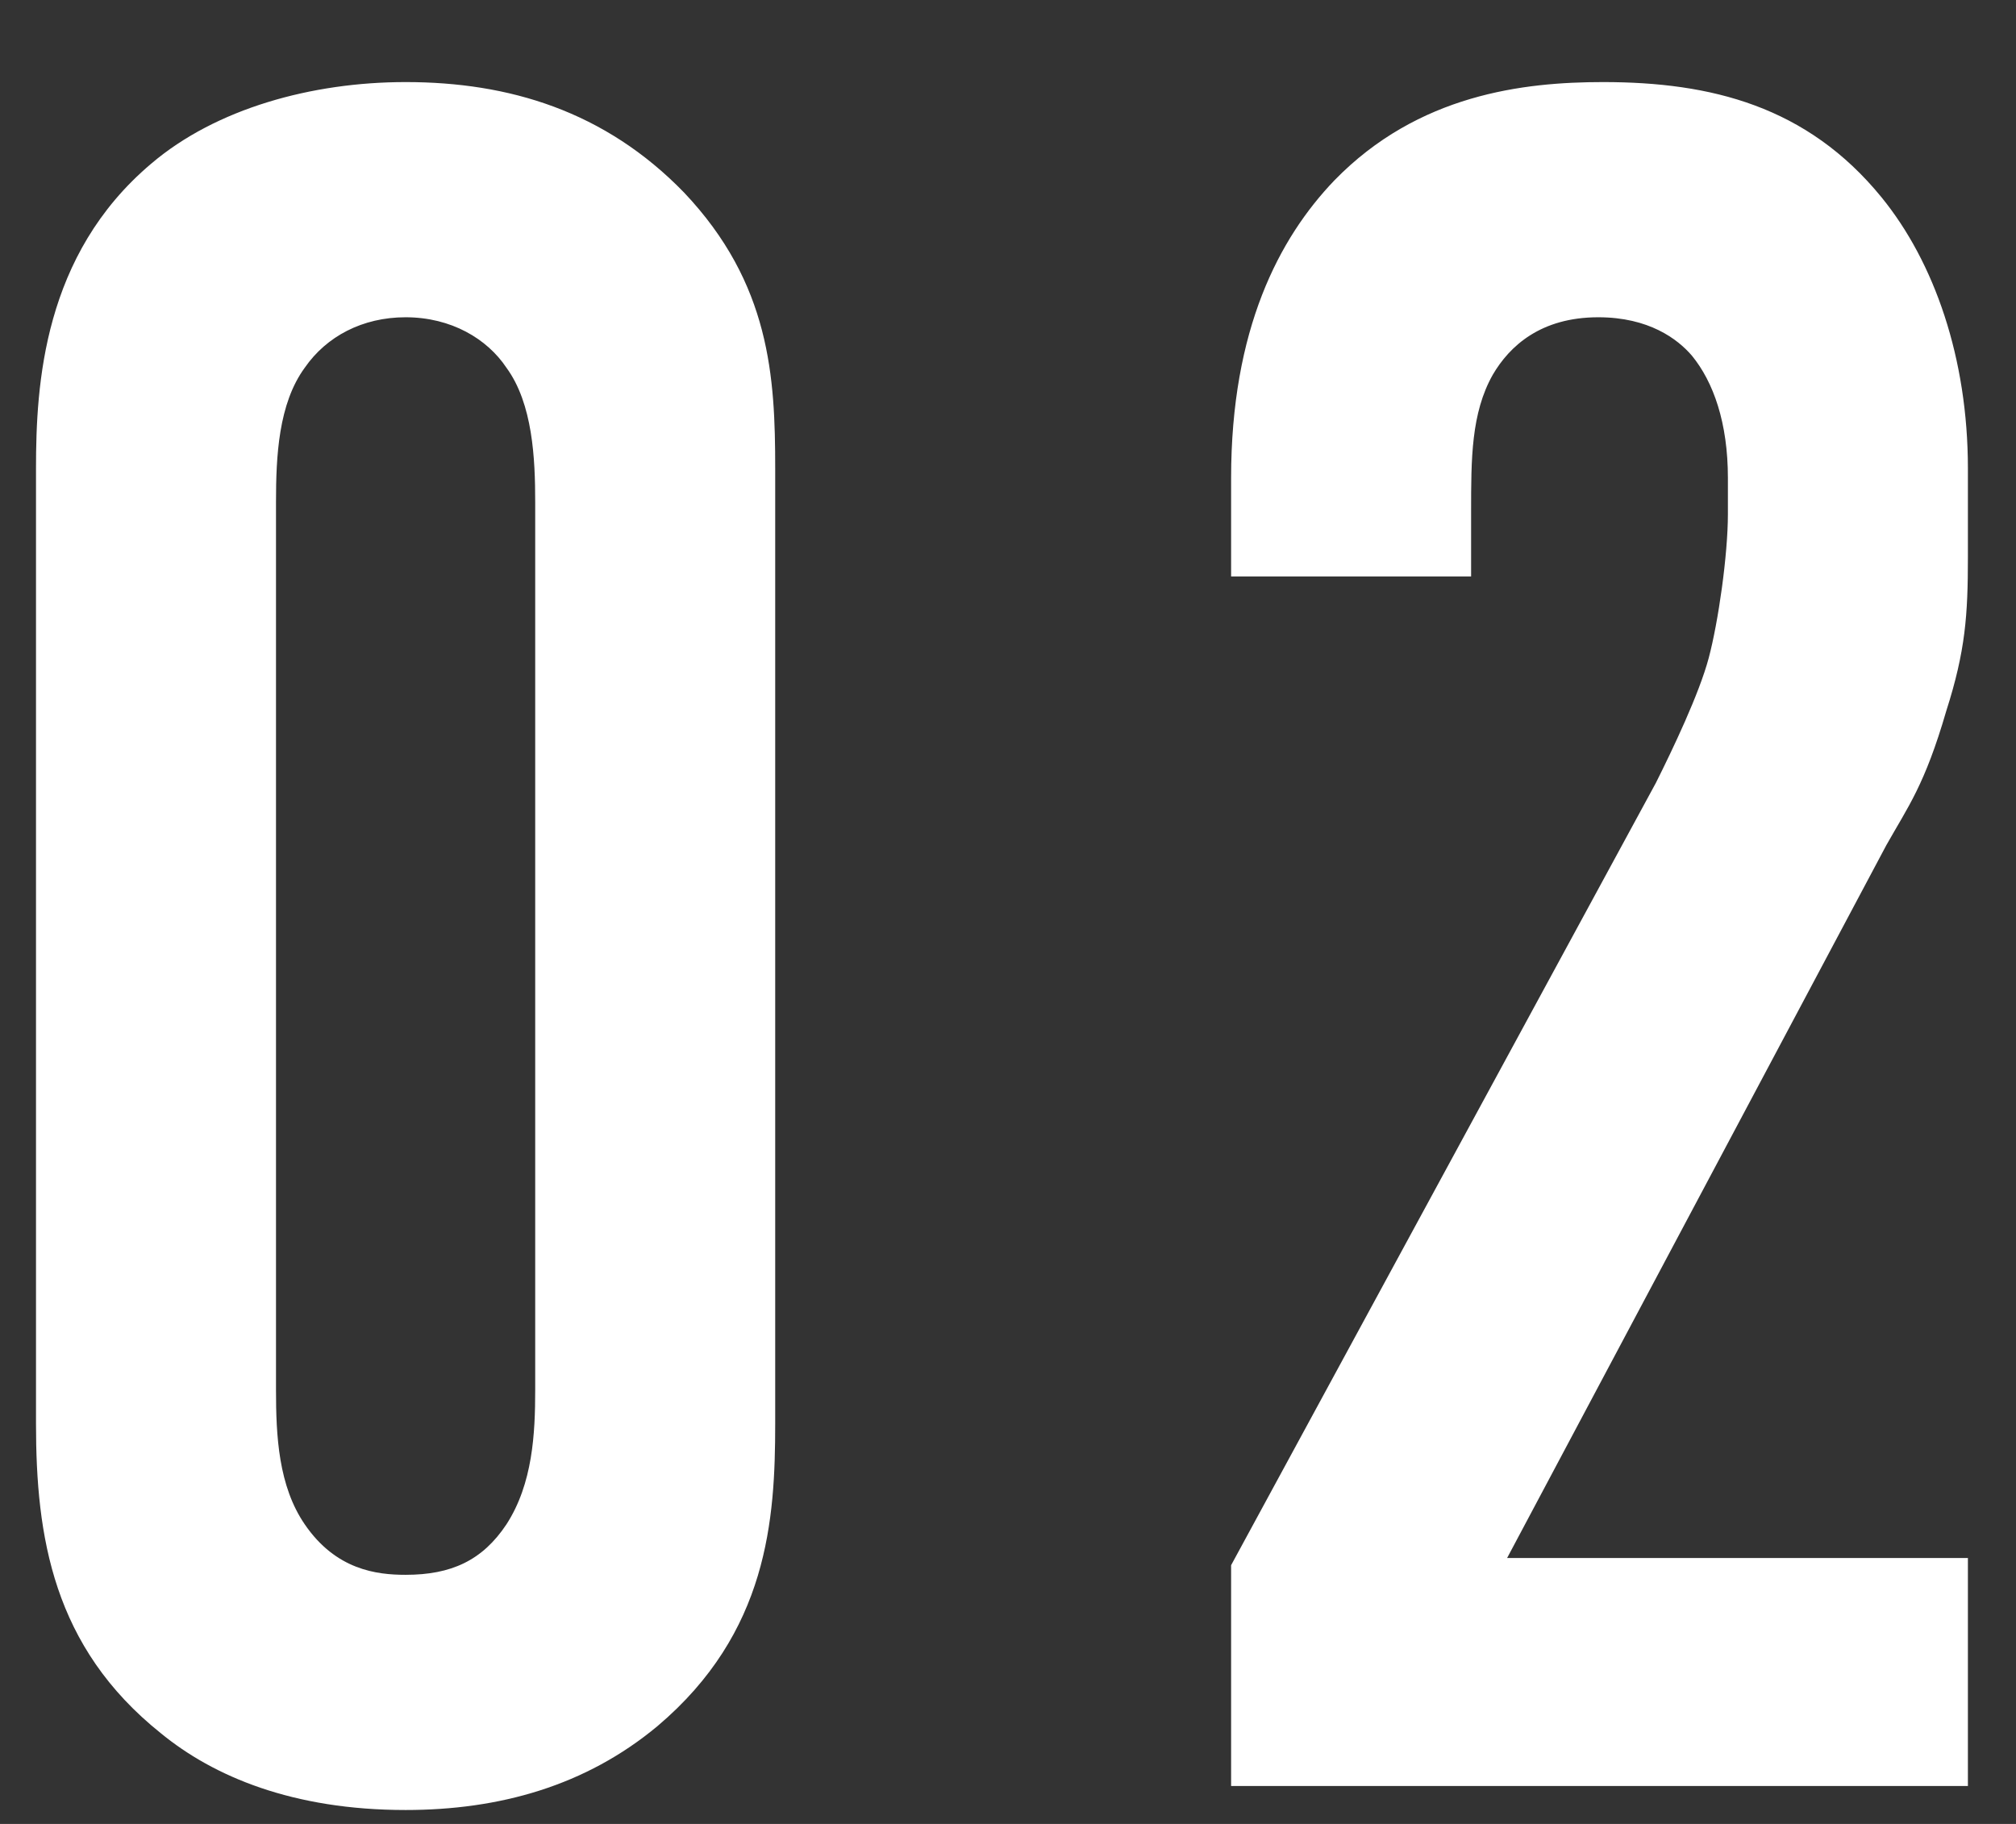
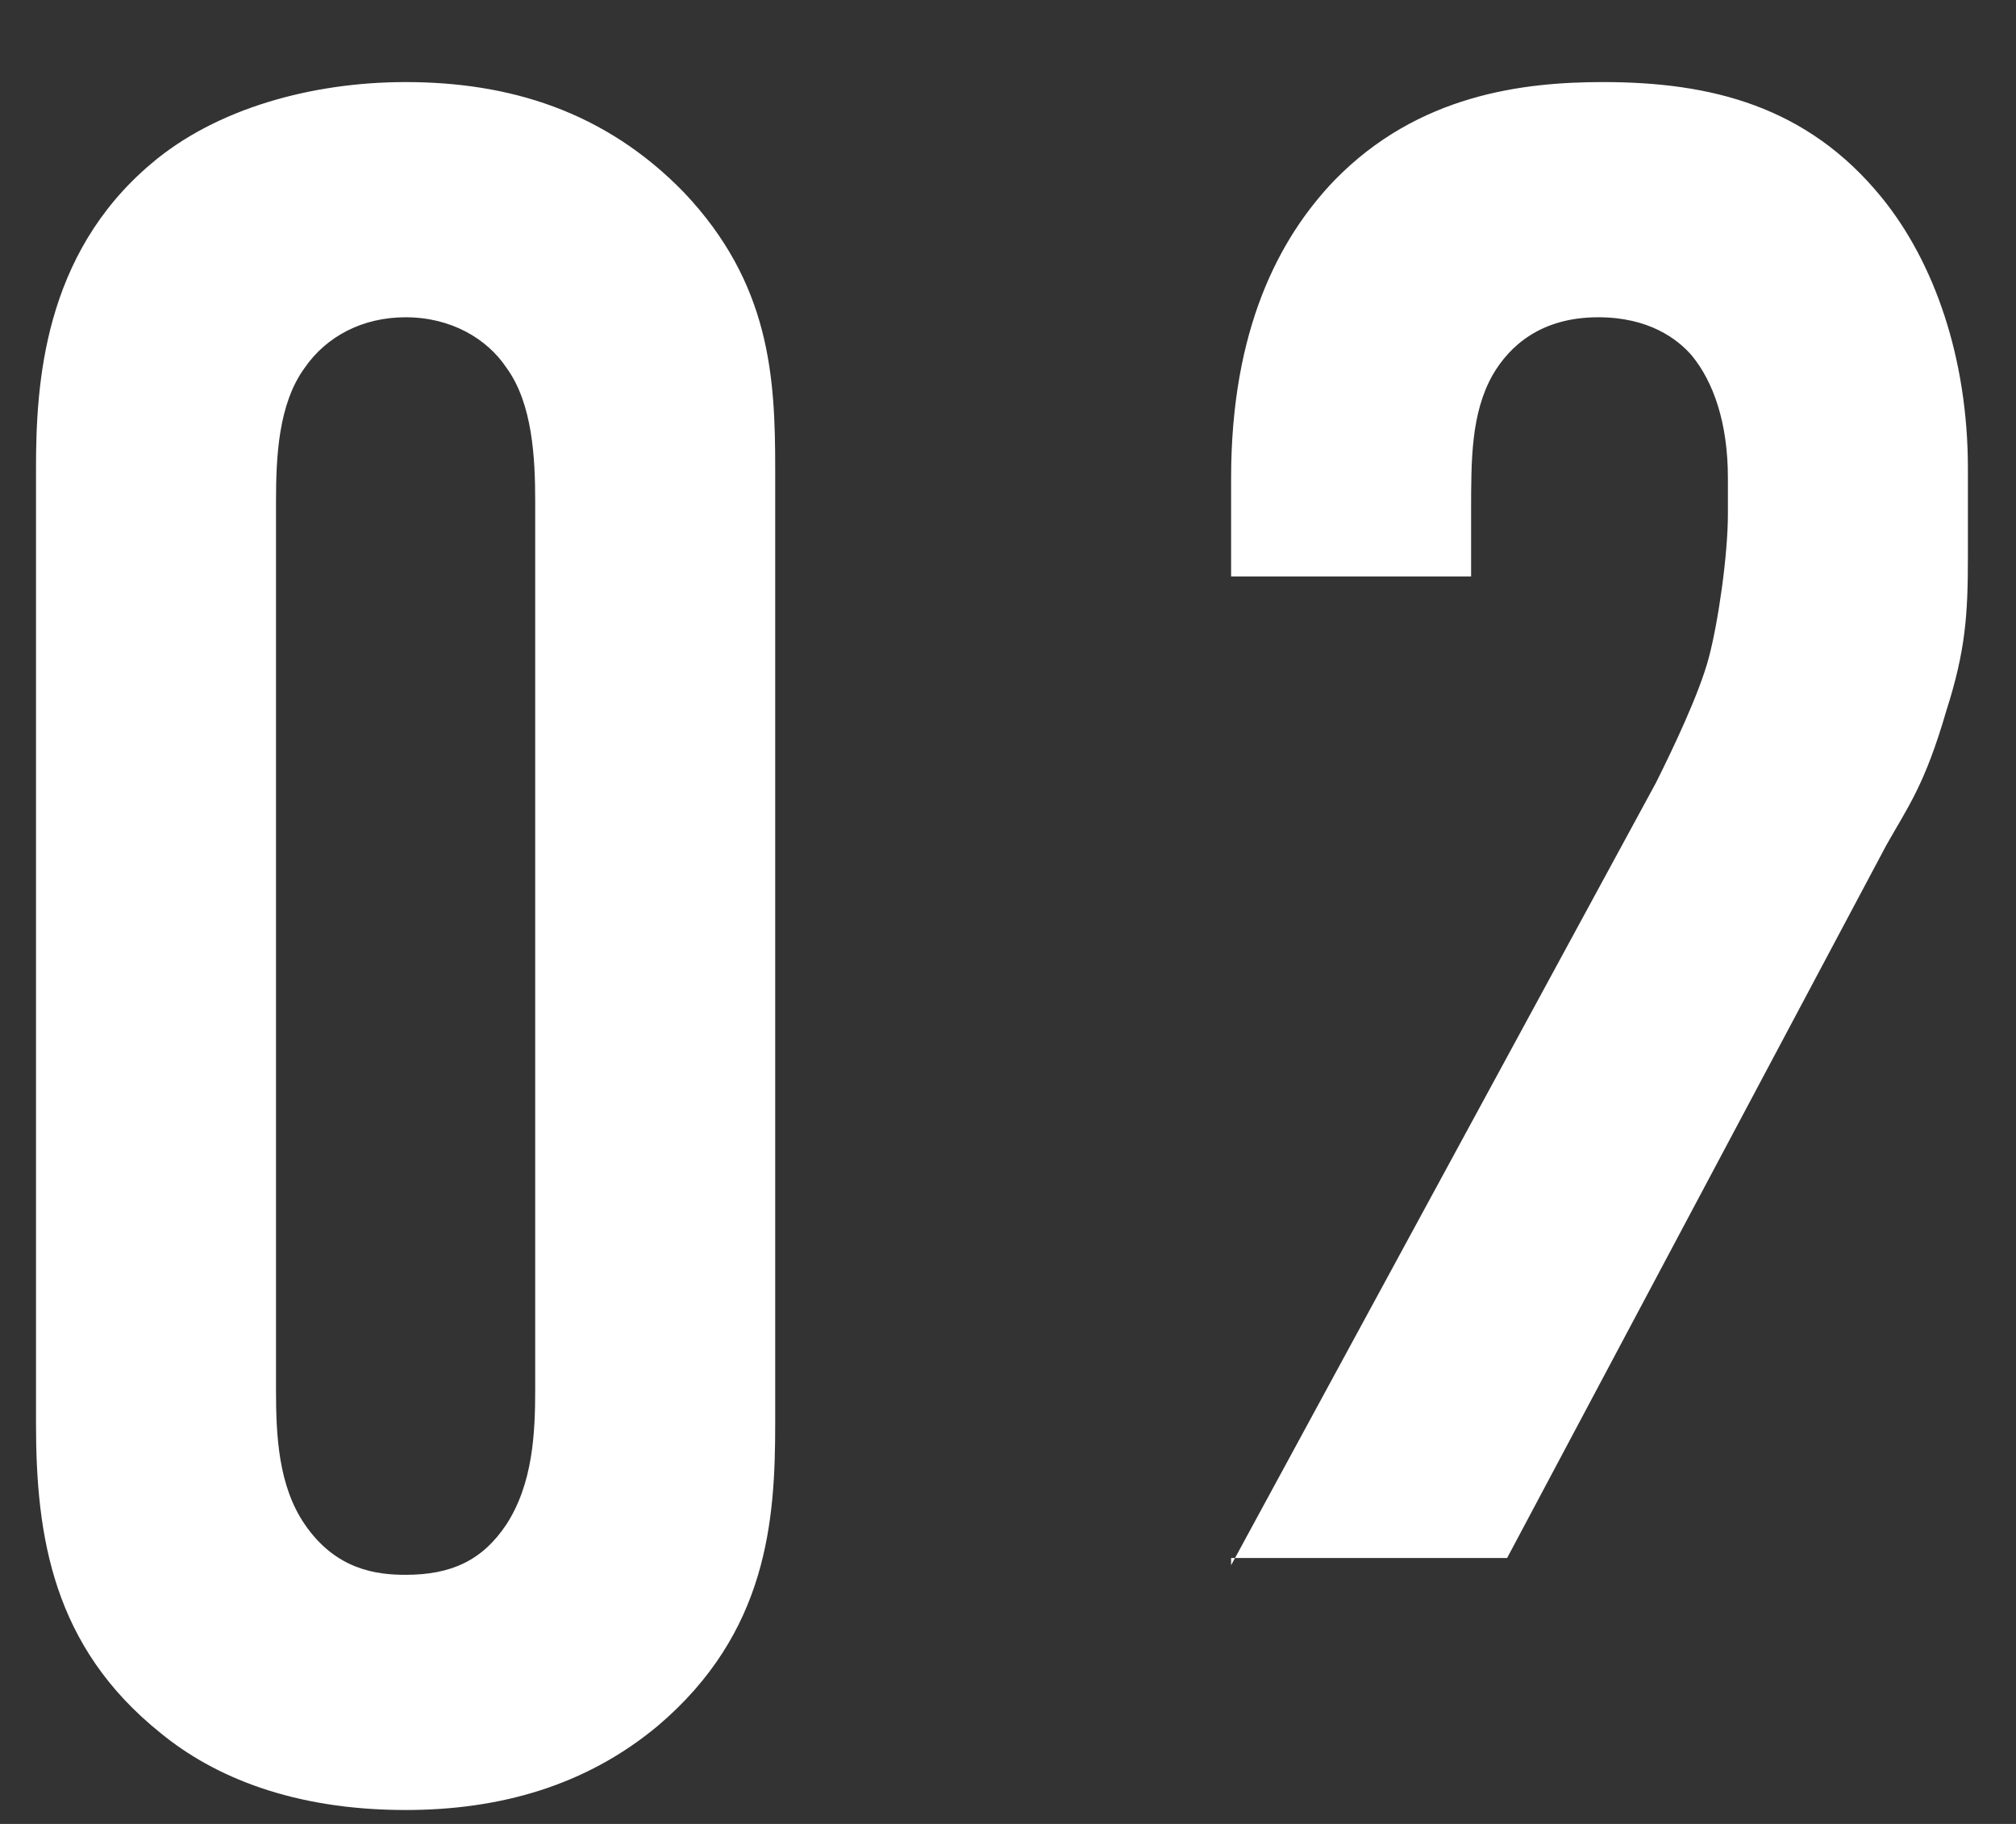
<svg xmlns="http://www.w3.org/2000/svg" width="21" height="19" viewBox="0 0 21 19" fill="none">
  <rect x="0" y="0" width="21" height="19" fill="#333333" stroke="none" />
-   <path d="M0.375 14.831C0.375 16.006 0.55 17.155 1.675 18.055C2.225 18.506 3.05 18.855 4.225 18.855C5.2 18.855 6.1 18.605 6.85 17.98C8 17.006 8.075 15.831 8.075 14.831V4.88C8.075 3.93 8.025 2.955 7.125 2.005C6.3 1.155 5.3 0.855 4.225 0.855C3.25 0.855 2.25 1.13 1.575 1.705C0.45 2.655 0.375 4.005 0.375 4.88V14.831ZM5.575 14.48C5.575 14.931 5.55 15.456 5.275 15.88C5.025 16.256 4.7 16.405 4.225 16.405C3.925 16.405 3.5 16.355 3.175 15.88C2.9 15.48 2.875 14.956 2.875 14.48V5.23C2.875 4.755 2.9 4.205 3.175 3.83C3.4 3.505 3.775 3.305 4.225 3.305C4.7 3.305 5.075 3.53 5.275 3.83C5.55 4.205 5.575 4.78 5.575 5.23V14.48ZM12.824 6.005H15.324V5.33C15.324 4.78 15.324 4.305 15.549 3.905C15.724 3.605 16.049 3.305 16.649 3.305C17.174 3.305 17.474 3.53 17.624 3.705C17.849 3.98 17.999 4.405 17.999 4.98V5.355C17.999 5.78 17.899 6.48 17.799 6.855C17.699 7.23 17.424 7.805 17.249 8.155L12.824 16.305V18.605H20.499V16.23H15.699L19.649 8.805C19.874 8.405 20.049 8.18 20.274 7.405C20.474 6.78 20.499 6.405 20.499 5.805V4.88C20.499 3.73 20.149 2.73 19.599 2.055C18.824 1.105 17.824 0.855 16.699 0.855C15.874 0.855 14.774 0.98 13.899 1.88C13.324 2.48 12.824 3.43 12.824 4.98V6.005Z" fill="white" />
+   <path d="M0.375 14.831C0.375 16.006 0.55 17.155 1.675 18.055C2.225 18.506 3.05 18.855 4.225 18.855C5.2 18.855 6.1 18.605 6.85 17.98C8 17.006 8.075 15.831 8.075 14.831V4.88C8.075 3.93 8.025 2.955 7.125 2.005C6.3 1.155 5.3 0.855 4.225 0.855C3.25 0.855 2.25 1.13 1.575 1.705C0.45 2.655 0.375 4.005 0.375 4.88V14.831ZM5.575 14.48C5.575 14.931 5.55 15.456 5.275 15.88C5.025 16.256 4.7 16.405 4.225 16.405C3.925 16.405 3.5 16.355 3.175 15.88C2.9 15.48 2.875 14.956 2.875 14.48V5.23C2.875 4.755 2.9 4.205 3.175 3.83C3.4 3.505 3.775 3.305 4.225 3.305C4.7 3.305 5.075 3.53 5.275 3.83C5.55 4.205 5.575 4.78 5.575 5.23V14.48ZM12.824 6.005H15.324V5.33C15.324 4.78 15.324 4.305 15.549 3.905C15.724 3.605 16.049 3.305 16.649 3.305C17.174 3.305 17.474 3.53 17.624 3.705C17.849 3.98 17.999 4.405 17.999 4.98V5.355C17.999 5.78 17.899 6.48 17.799 6.855C17.699 7.23 17.424 7.805 17.249 8.155L12.824 16.305V18.605V16.23H15.699L19.649 8.805C19.874 8.405 20.049 8.18 20.274 7.405C20.474 6.78 20.499 6.405 20.499 5.805V4.88C20.499 3.73 20.149 2.73 19.599 2.055C18.824 1.105 17.824 0.855 16.699 0.855C15.874 0.855 14.774 0.98 13.899 1.88C13.324 2.48 12.824 3.43 12.824 4.98V6.005Z" fill="white" />
</svg>